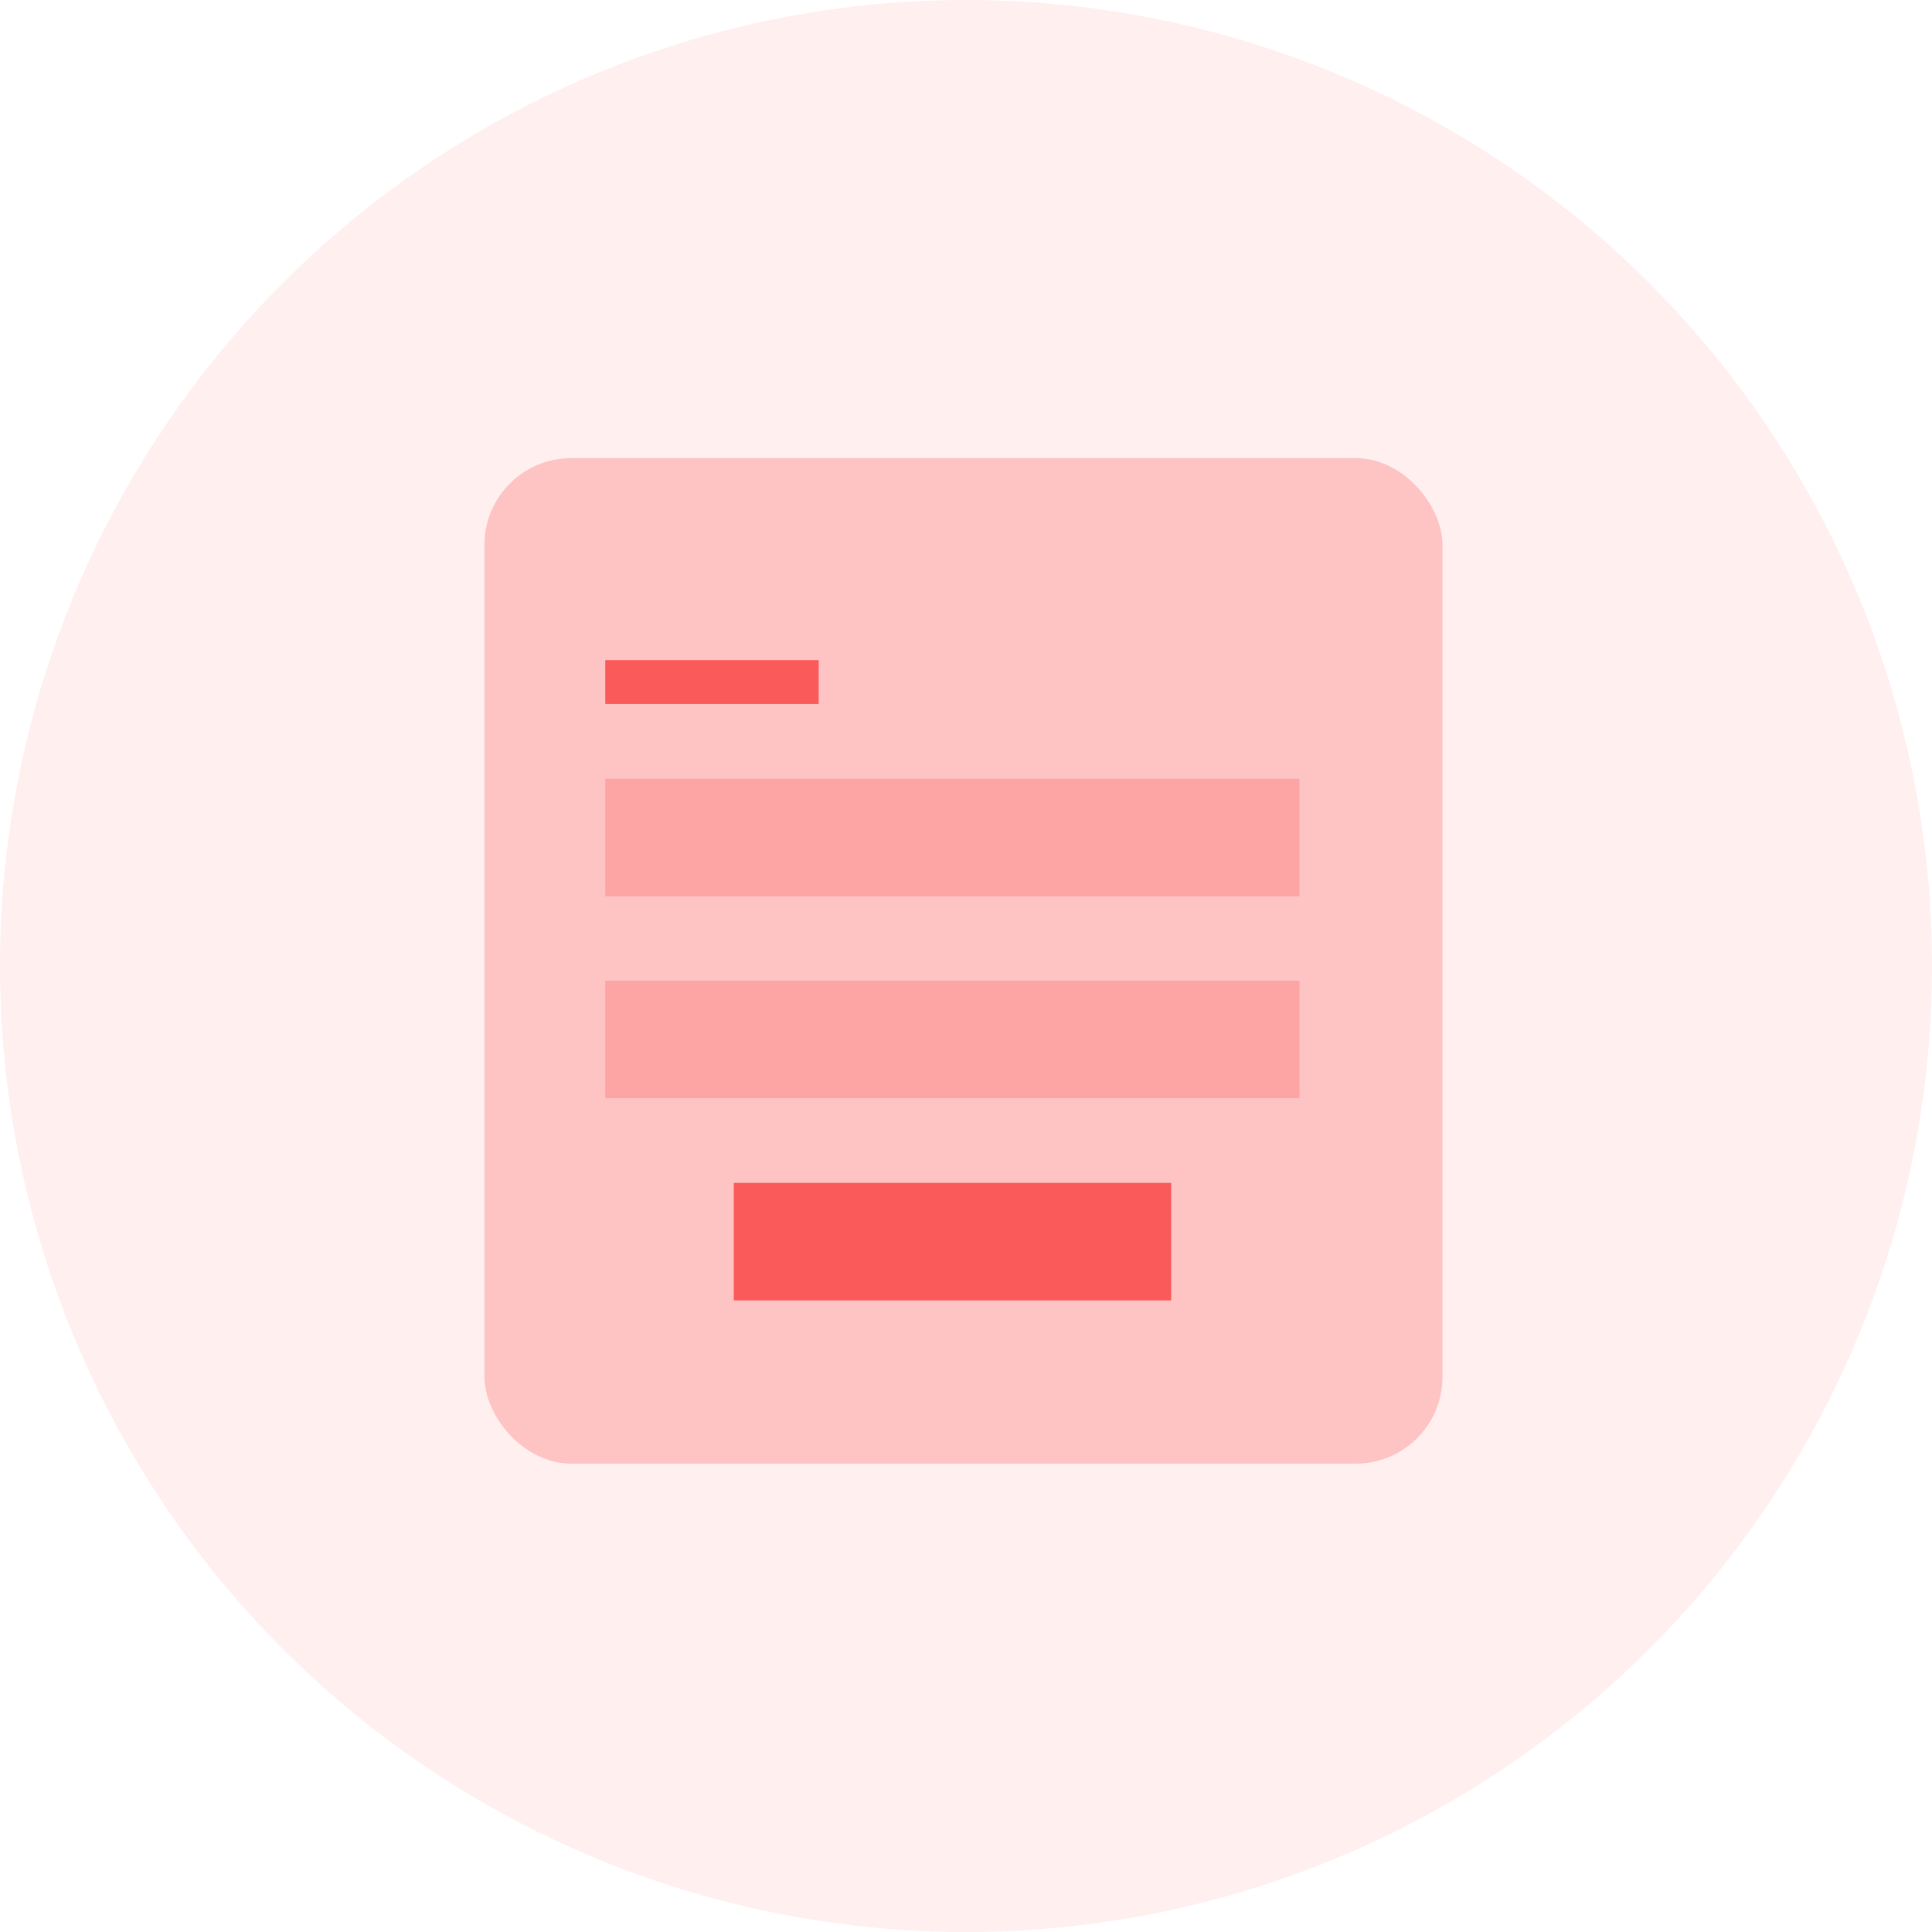
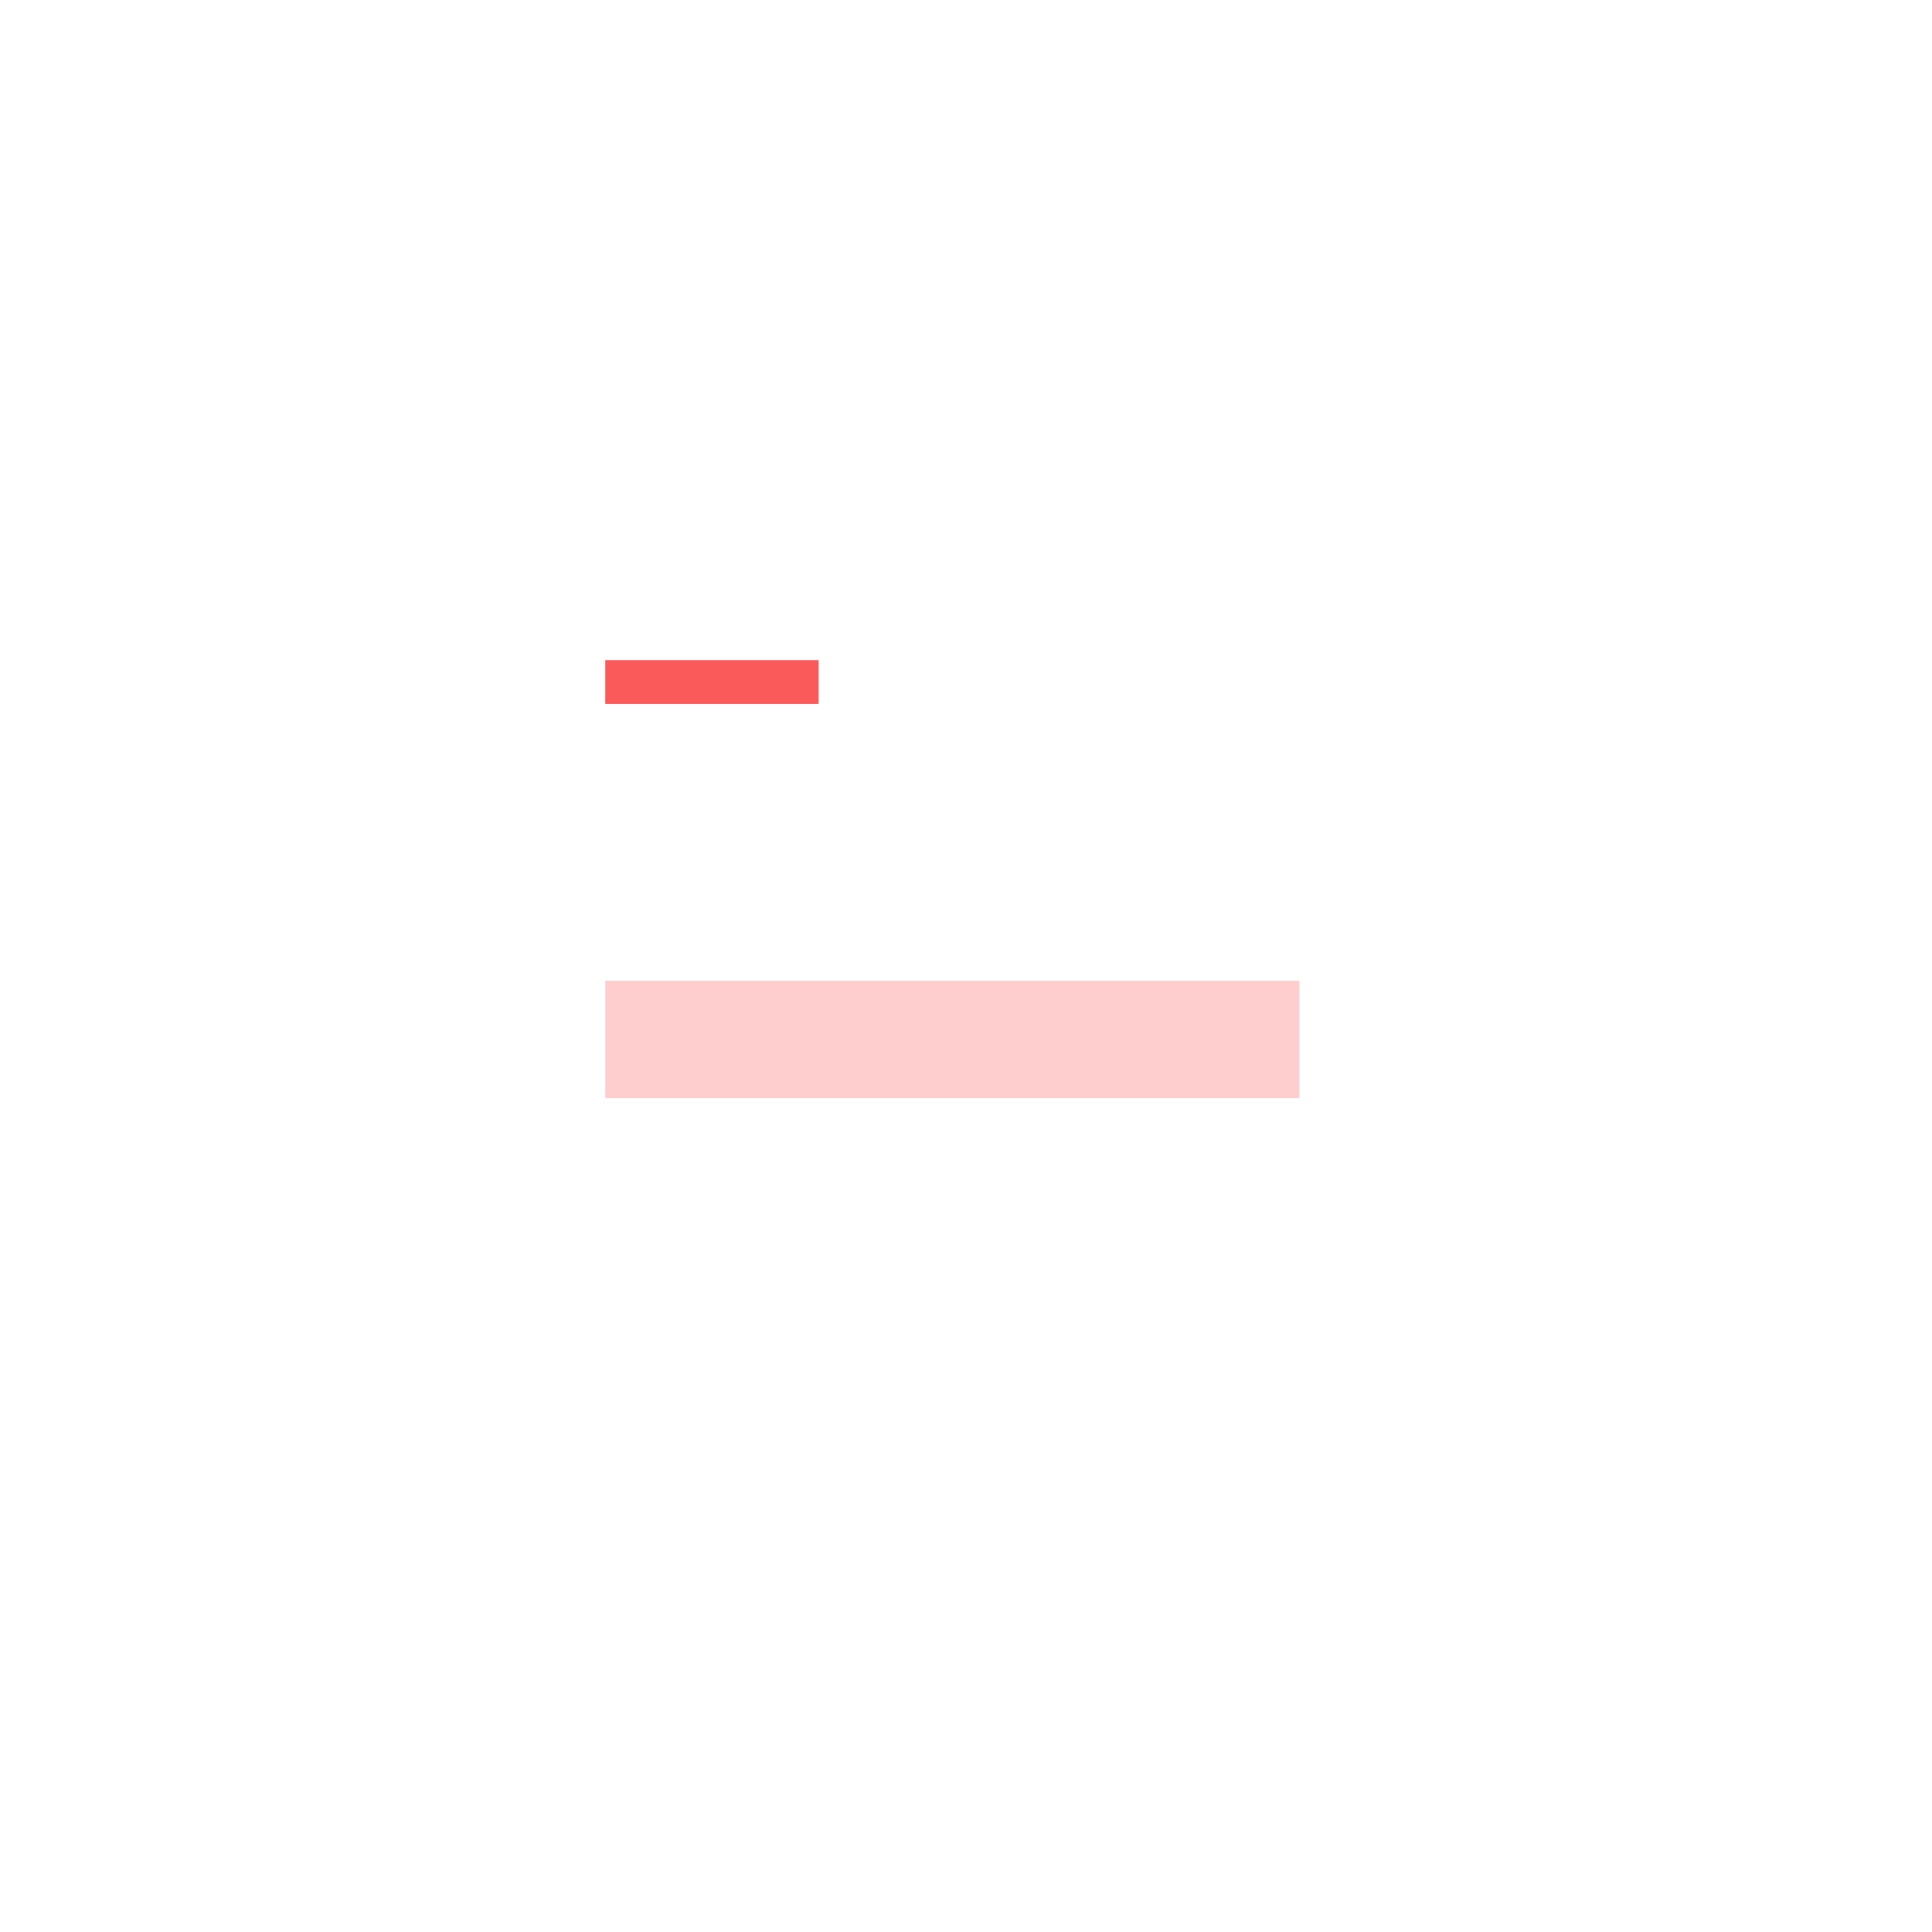
<svg xmlns="http://www.w3.org/2000/svg" width="86" height="86">
  <g fill="#fa5a5a" data-name="Form Builder" transform="translate(-236 -2032)">
-     <circle cx="43" cy="43" r="43" data-name="Ellipse 74" opacity=".1" transform="translate(236 2032)" />
    <g data-name="Group 624" transform="translate(473.313 1778.385)">
-       <rect width="42.646" height="44.759" data-name="Rectangle 1386" opacity=".3" rx="3.864" transform="translate(-215.749 274.008)" />
      <path d="M-210.37 297.27h30.9v5.23h-30.9z" data-name="Rectangle 1387" opacity=".3" />
-       <path d="M-204.65 306.27h19.47v5.23h-19.47z" data-name="Rectangle 1388" />
-       <path d="M-210.37 288.28h30.9v5.23h-30.9z" data-name="Rectangle 1389" opacity=".3" />
      <path d="M-210.37 283h9.5v1.95h-9.5z" data-name="Rectangle 1390" />
    </g>
  </g>
</svg>